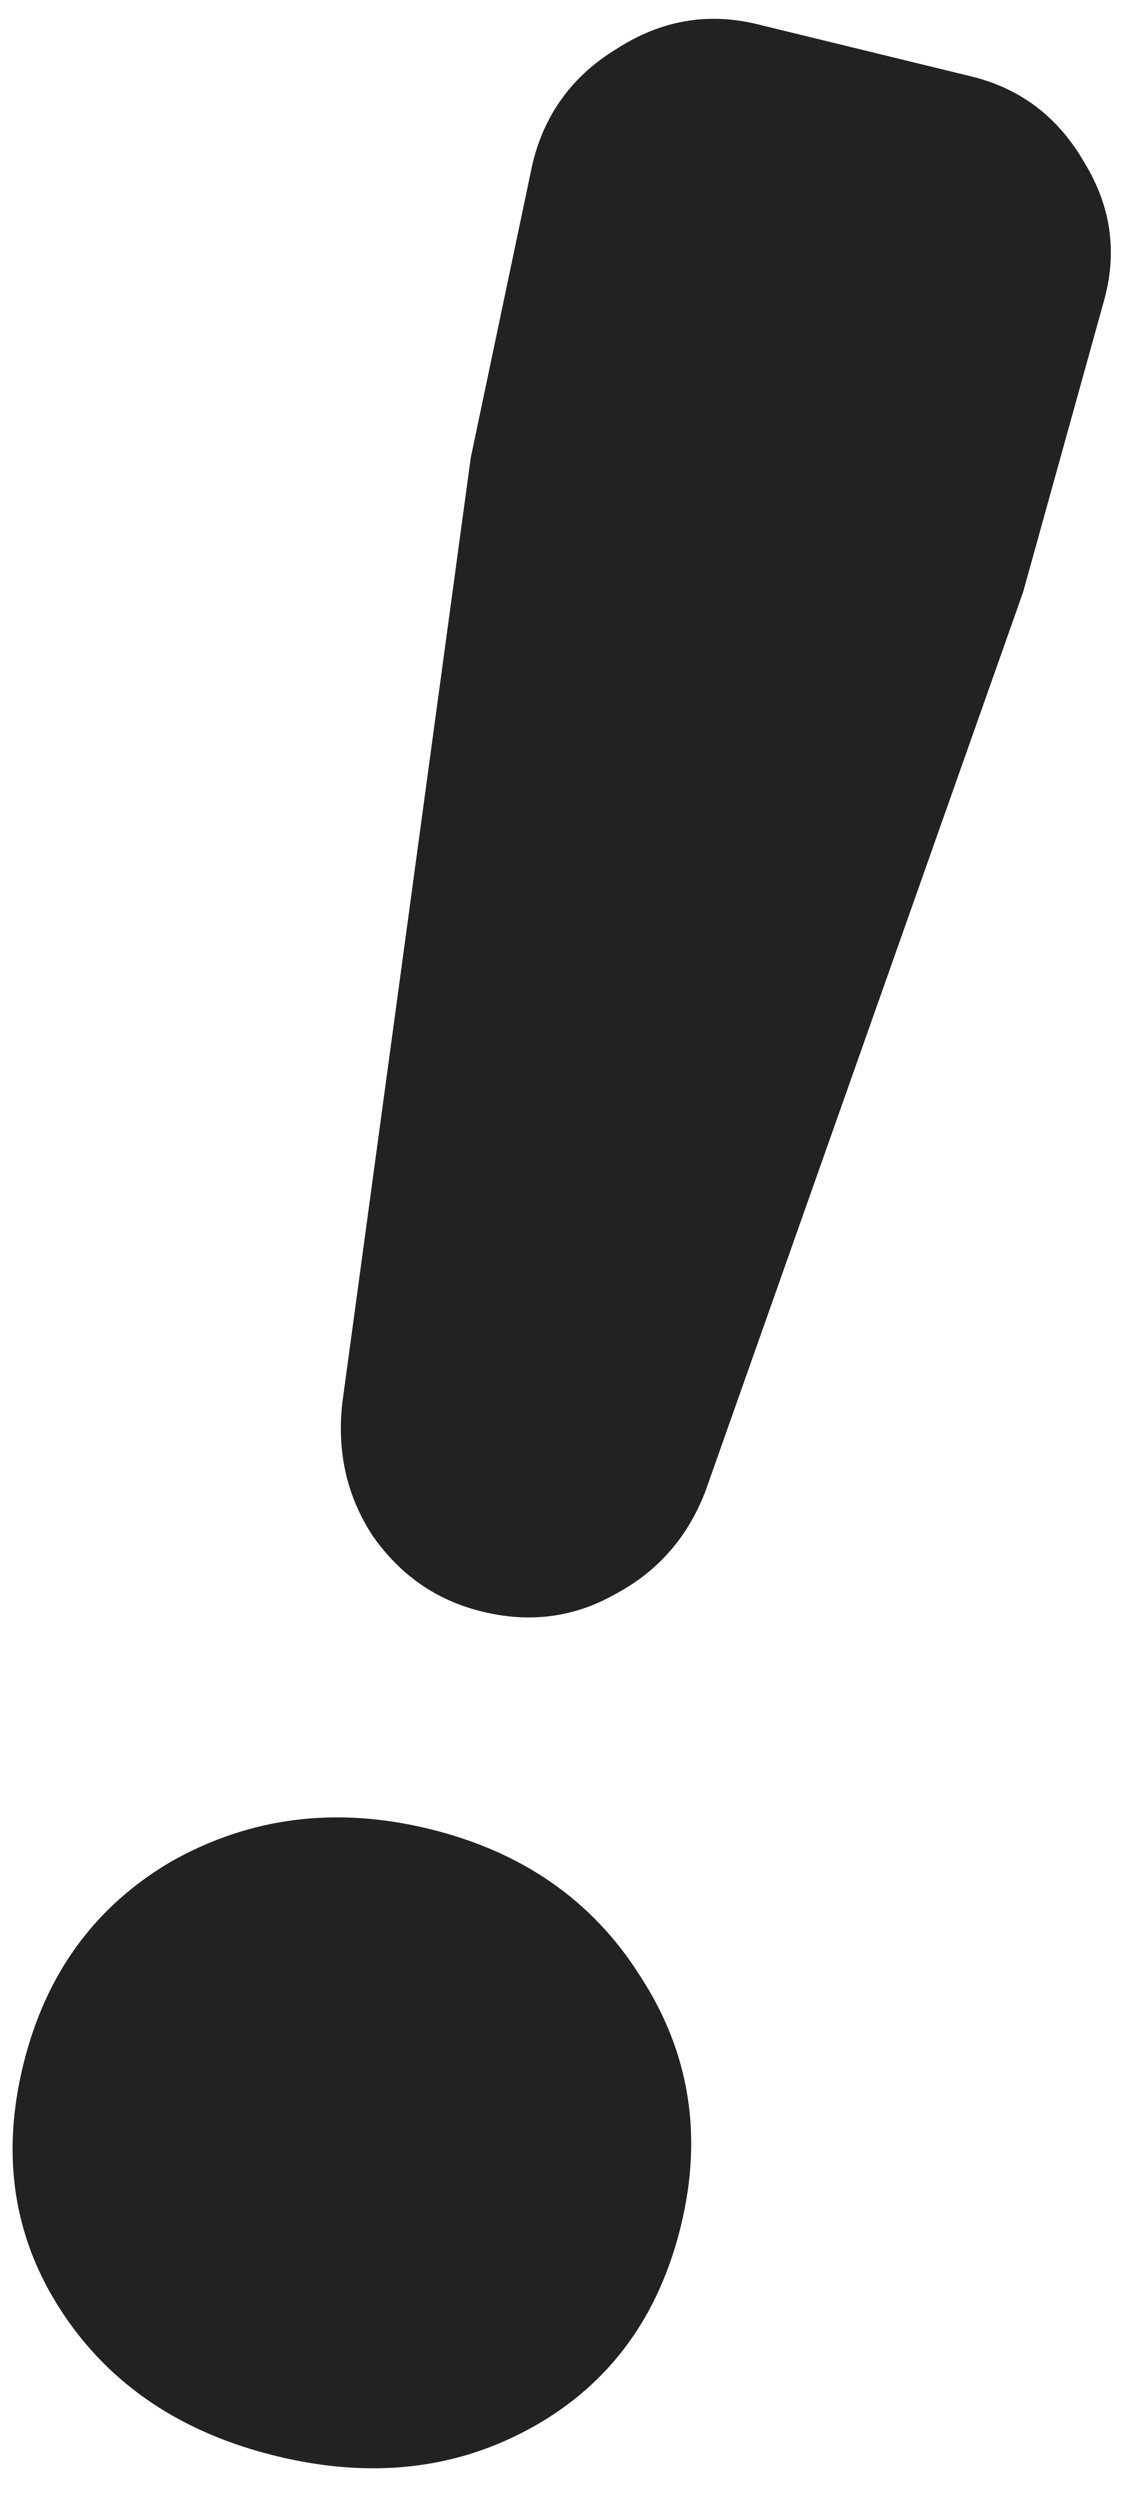
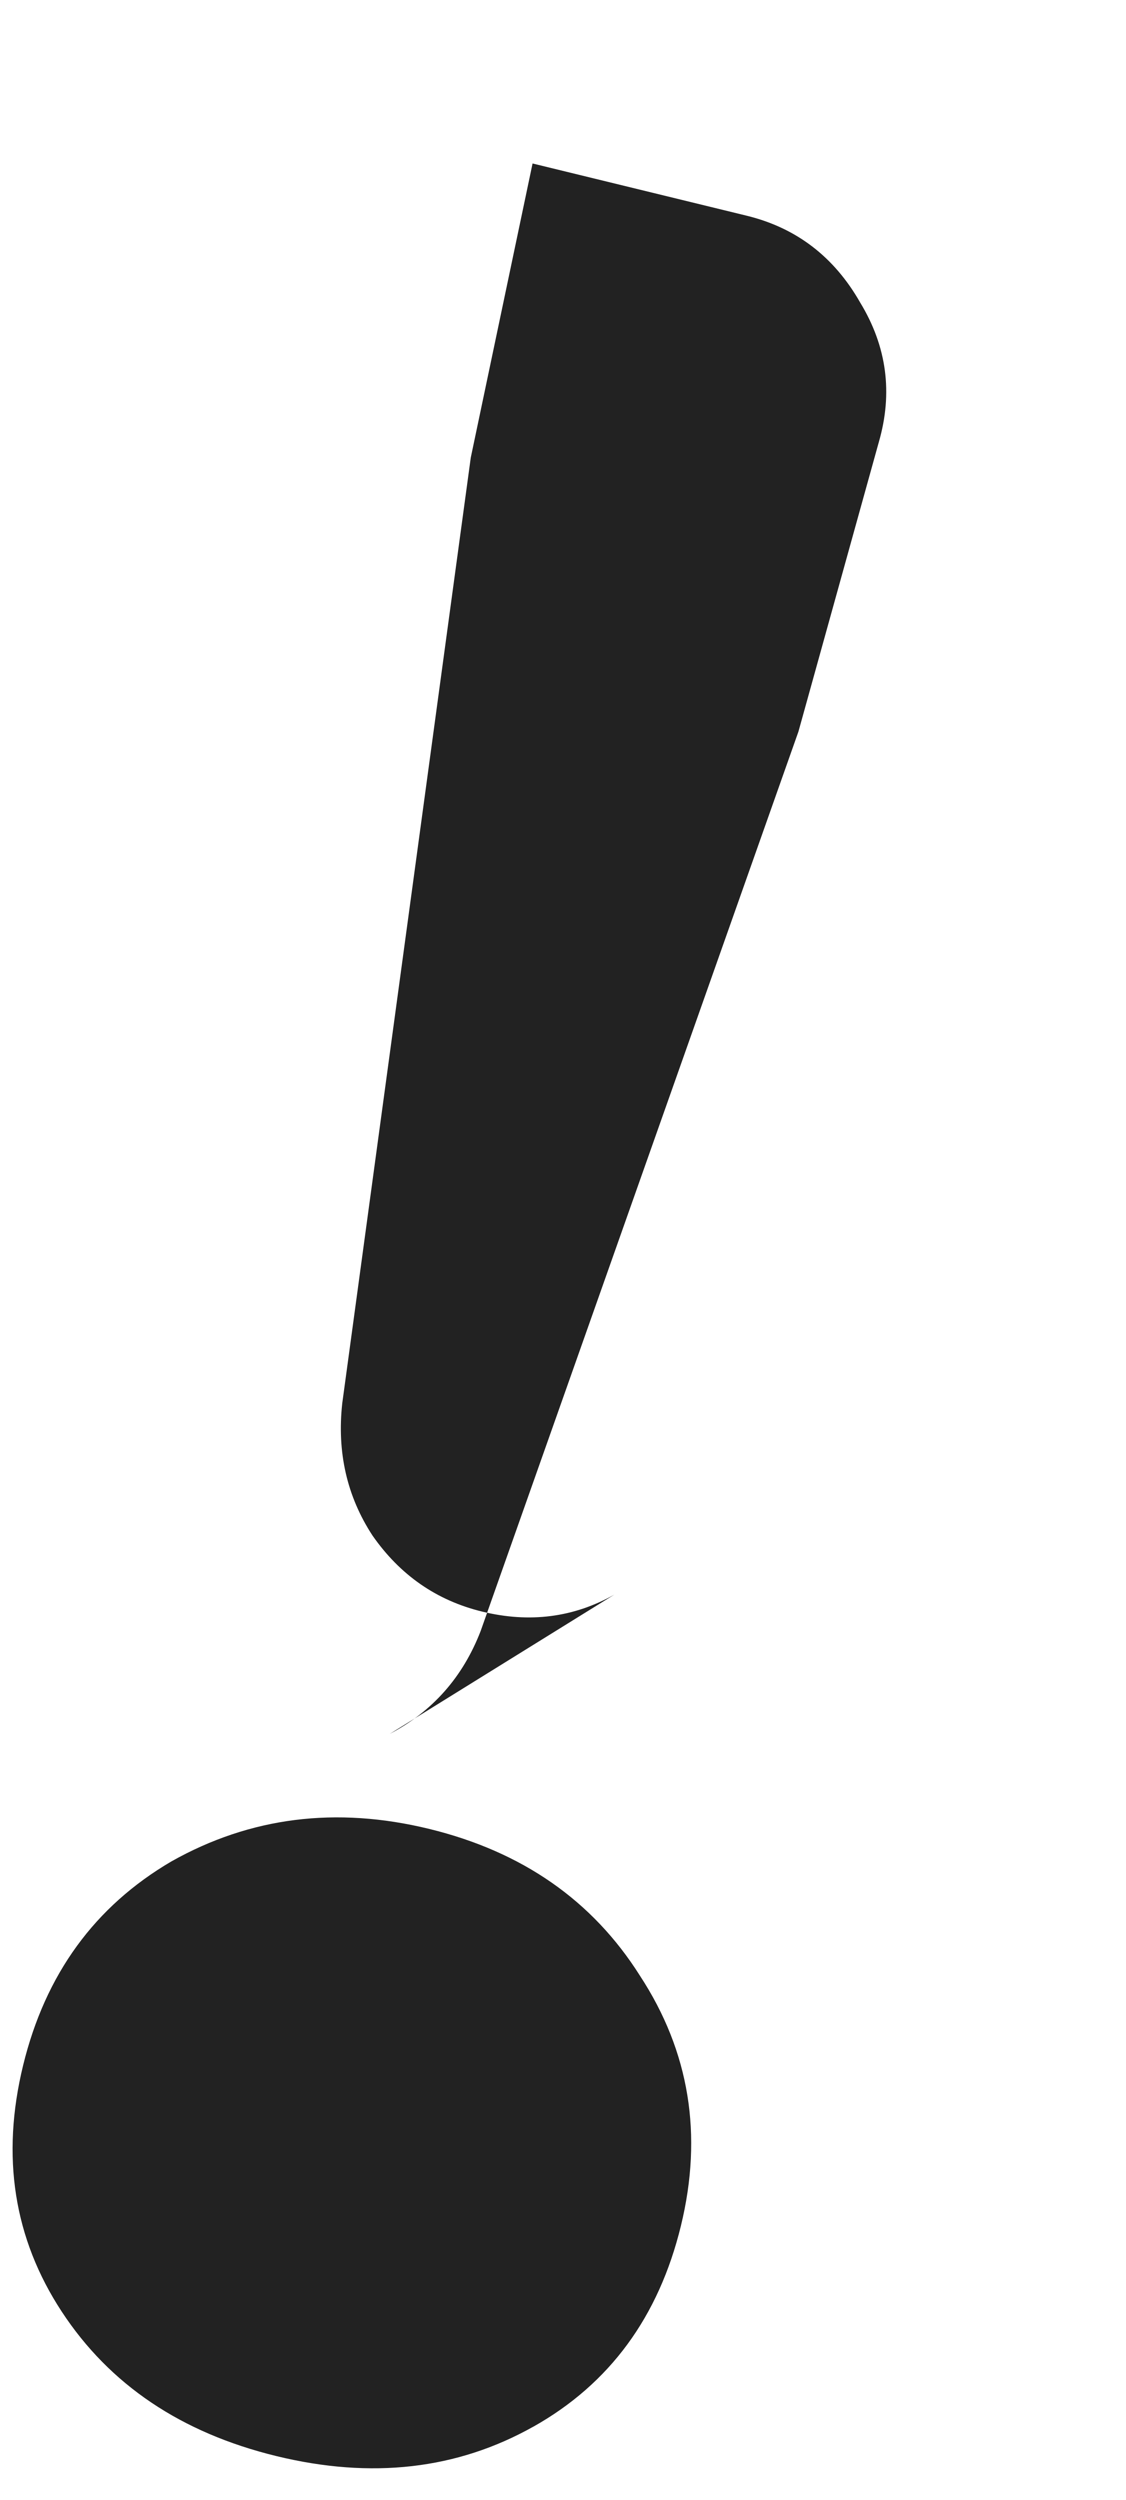
<svg xmlns="http://www.w3.org/2000/svg" fill="none" height="71" viewBox="0 0 32 71" width="32">
-   <path d="m17.462 45.286c-1.155.652-2.409.814-3.761.484-1.293-.315-2.332-1.036-3.116-2.161-.726-1.111-1.012-2.364-.858-3.759l3.652-26.854 1.756-8.353c.344-1.411 1.137-2.494 2.381-3.25 1.257-.814 2.591-1.05 4.002-.706l6.084 1.483c1.411.344 2.487 1.167 3.228 2.469.756 1.243.932 2.563.529 3.959l-2.285 8.224-9.031 25.543c-.506 1.309-1.366 2.283-2.58 2.921zm-2.306 23.633c-2.165 1.216-4.599 1.494-7.303.835-2.704-.659-4.737-2.027-6.099-4.103-1.362-2.076-1.728-4.407-1.097-6.994.631-2.587 2.036-4.517 4.215-5.792 2.238-1.26 4.68-1.568 7.325-.923 2.645.645 4.642 2.035 5.99 4.17 1.407 2.149 1.794 4.517 1.164 7.103-.631 2.587-2.028 4.488-4.193 5.704z" fill="#222" />
+   <path d="m17.462 45.286c-1.155.652-2.409.814-3.761.484-1.293-.315-2.332-1.036-3.116-2.161-.726-1.111-1.012-2.364-.858-3.759l3.652-26.854 1.756-8.353l6.084 1.483c1.411.344 2.487 1.167 3.228 2.469.756 1.243.932 2.563.529 3.959l-2.285 8.224-9.031 25.543c-.506 1.309-1.366 2.283-2.58 2.921zm-2.306 23.633c-2.165 1.216-4.599 1.494-7.303.835-2.704-.659-4.737-2.027-6.099-4.103-1.362-2.076-1.728-4.407-1.097-6.994.631-2.587 2.036-4.517 4.215-5.792 2.238-1.26 4.68-1.568 7.325-.923 2.645.645 4.642 2.035 5.99 4.17 1.407 2.149 1.794 4.517 1.164 7.103-.631 2.587-2.028 4.488-4.193 5.704z" fill="#222" />
</svg>